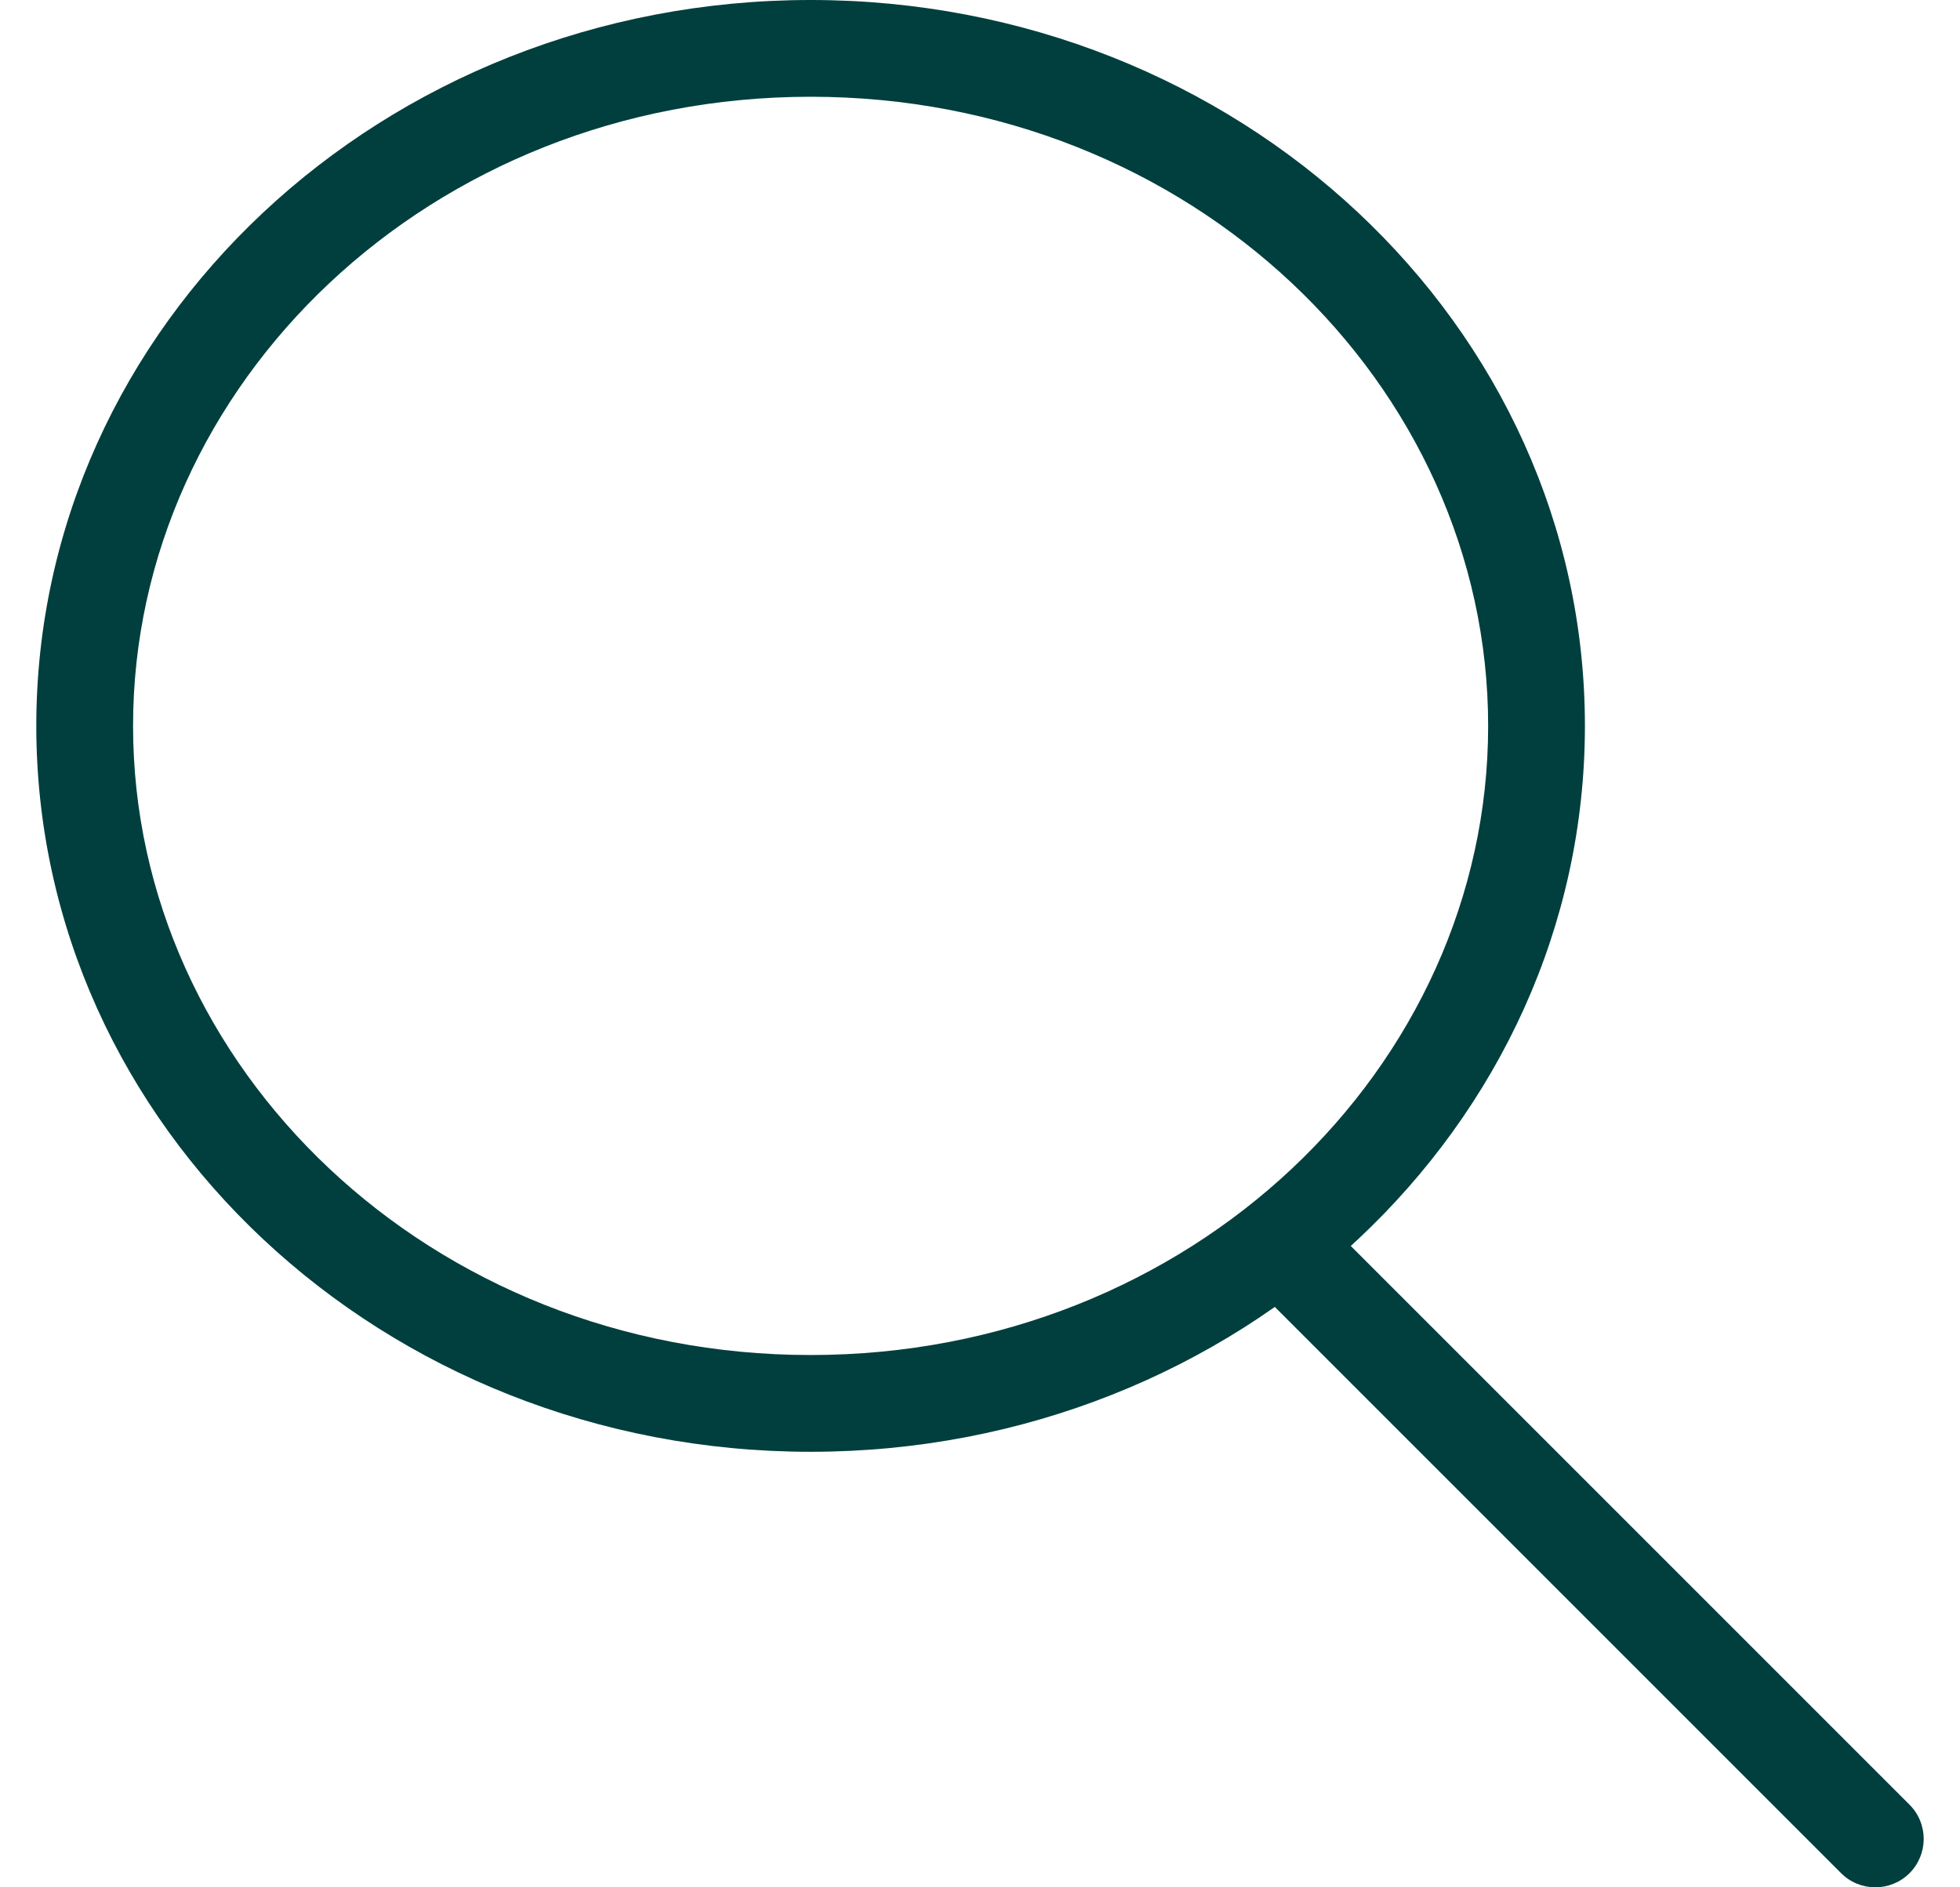
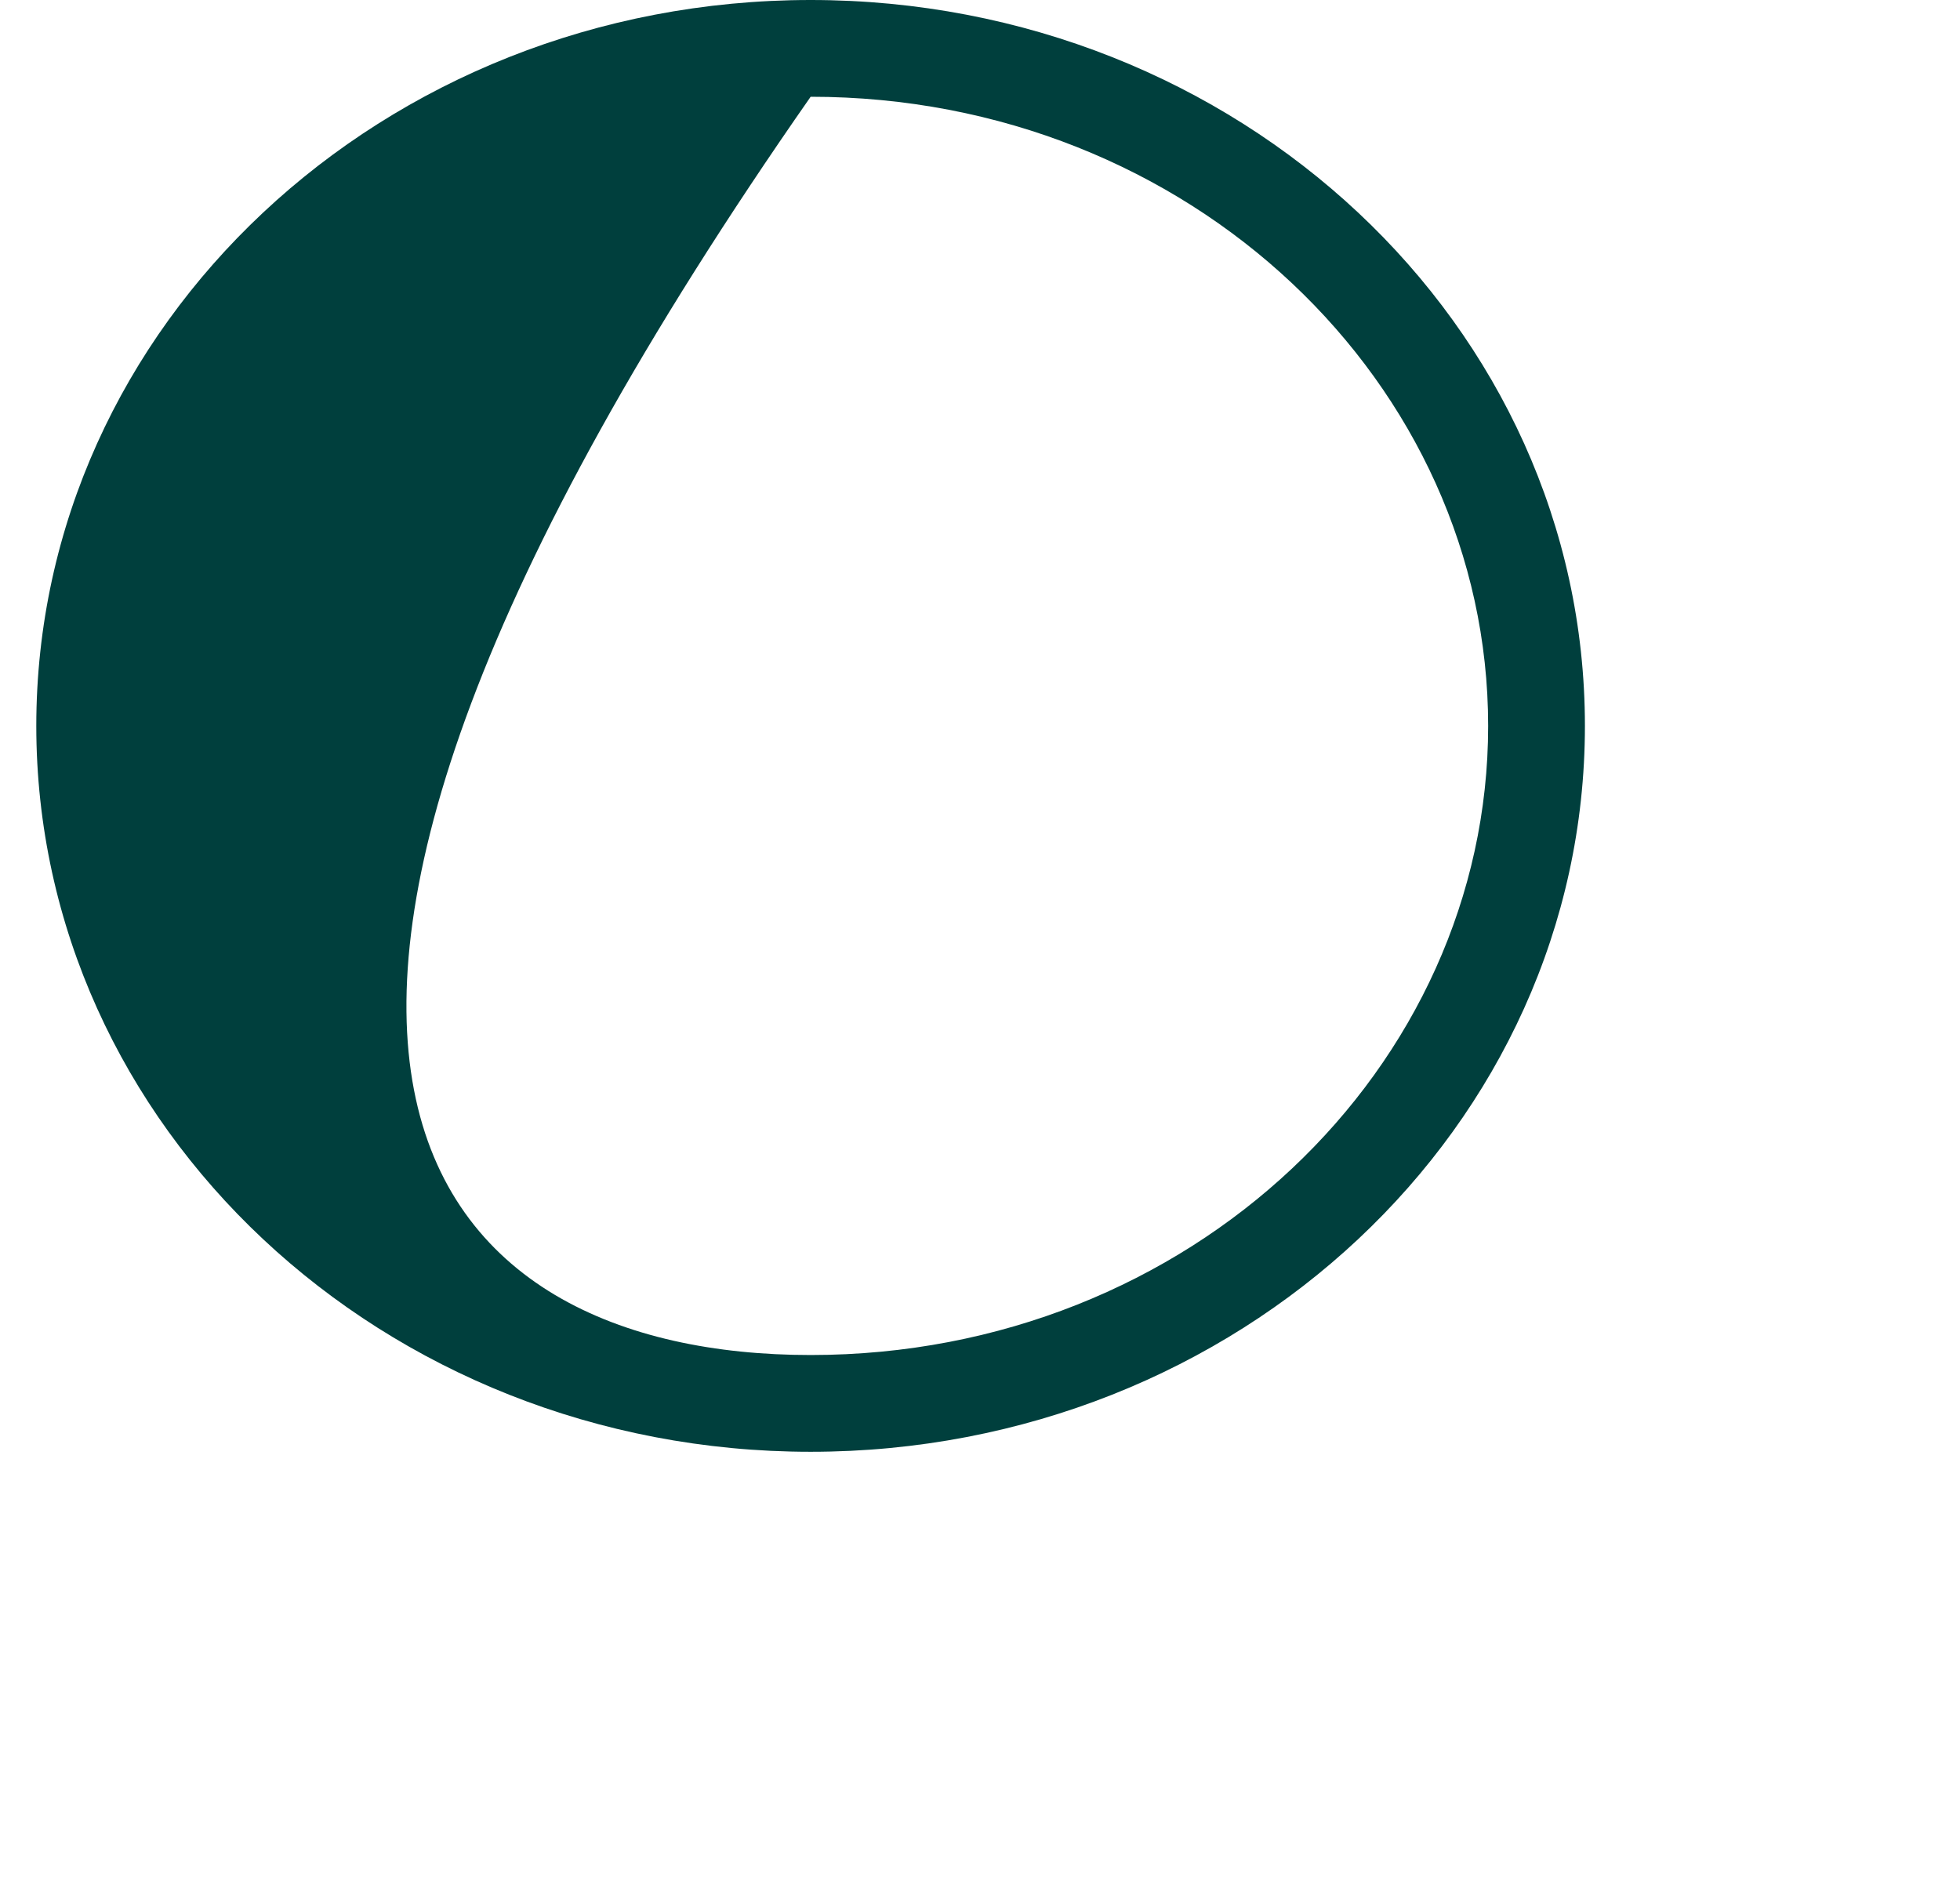
<svg xmlns="http://www.w3.org/2000/svg" width="27" height="26" viewBox="0 0 27 26" fill="none">
-   <path d="M20.5 10C20.5 5.293 16.404 1.333 11.167 1.333C5.93 1.333 1.833 5.293 1.833 10C1.833 14.707 5.93 18.667 11.167 18.667V20C5.276 20 0.5 15.523 0.5 10C0.5 4.477 5.276 0 11.167 0C17.058 0 21.833 4.477 21.833 10C21.833 15.523 17.058 20 11.167 20V18.667C16.404 18.667 20.5 14.707 20.5 10Z" fill="#003F3D" />
-   <path d="M17.362 16.862C17.622 16.602 18.044 16.602 18.305 16.862L26.305 24.862C26.565 25.122 26.565 25.544 26.305 25.805C26.044 26.065 25.622 26.065 25.362 25.805L17.362 17.805C17.102 17.544 17.102 17.122 17.362 16.862Z" fill="#003F3D" />
+   <path d="M20.5 10C20.5 5.293 16.404 1.333 11.167 1.333C1.833 14.707 5.93 18.667 11.167 18.667V20C5.276 20 0.5 15.523 0.5 10C0.5 4.477 5.276 0 11.167 0C17.058 0 21.833 4.477 21.833 10C21.833 15.523 17.058 20 11.167 20V18.667C16.404 18.667 20.5 14.707 20.5 10Z" fill="#003F3D" />
</svg>